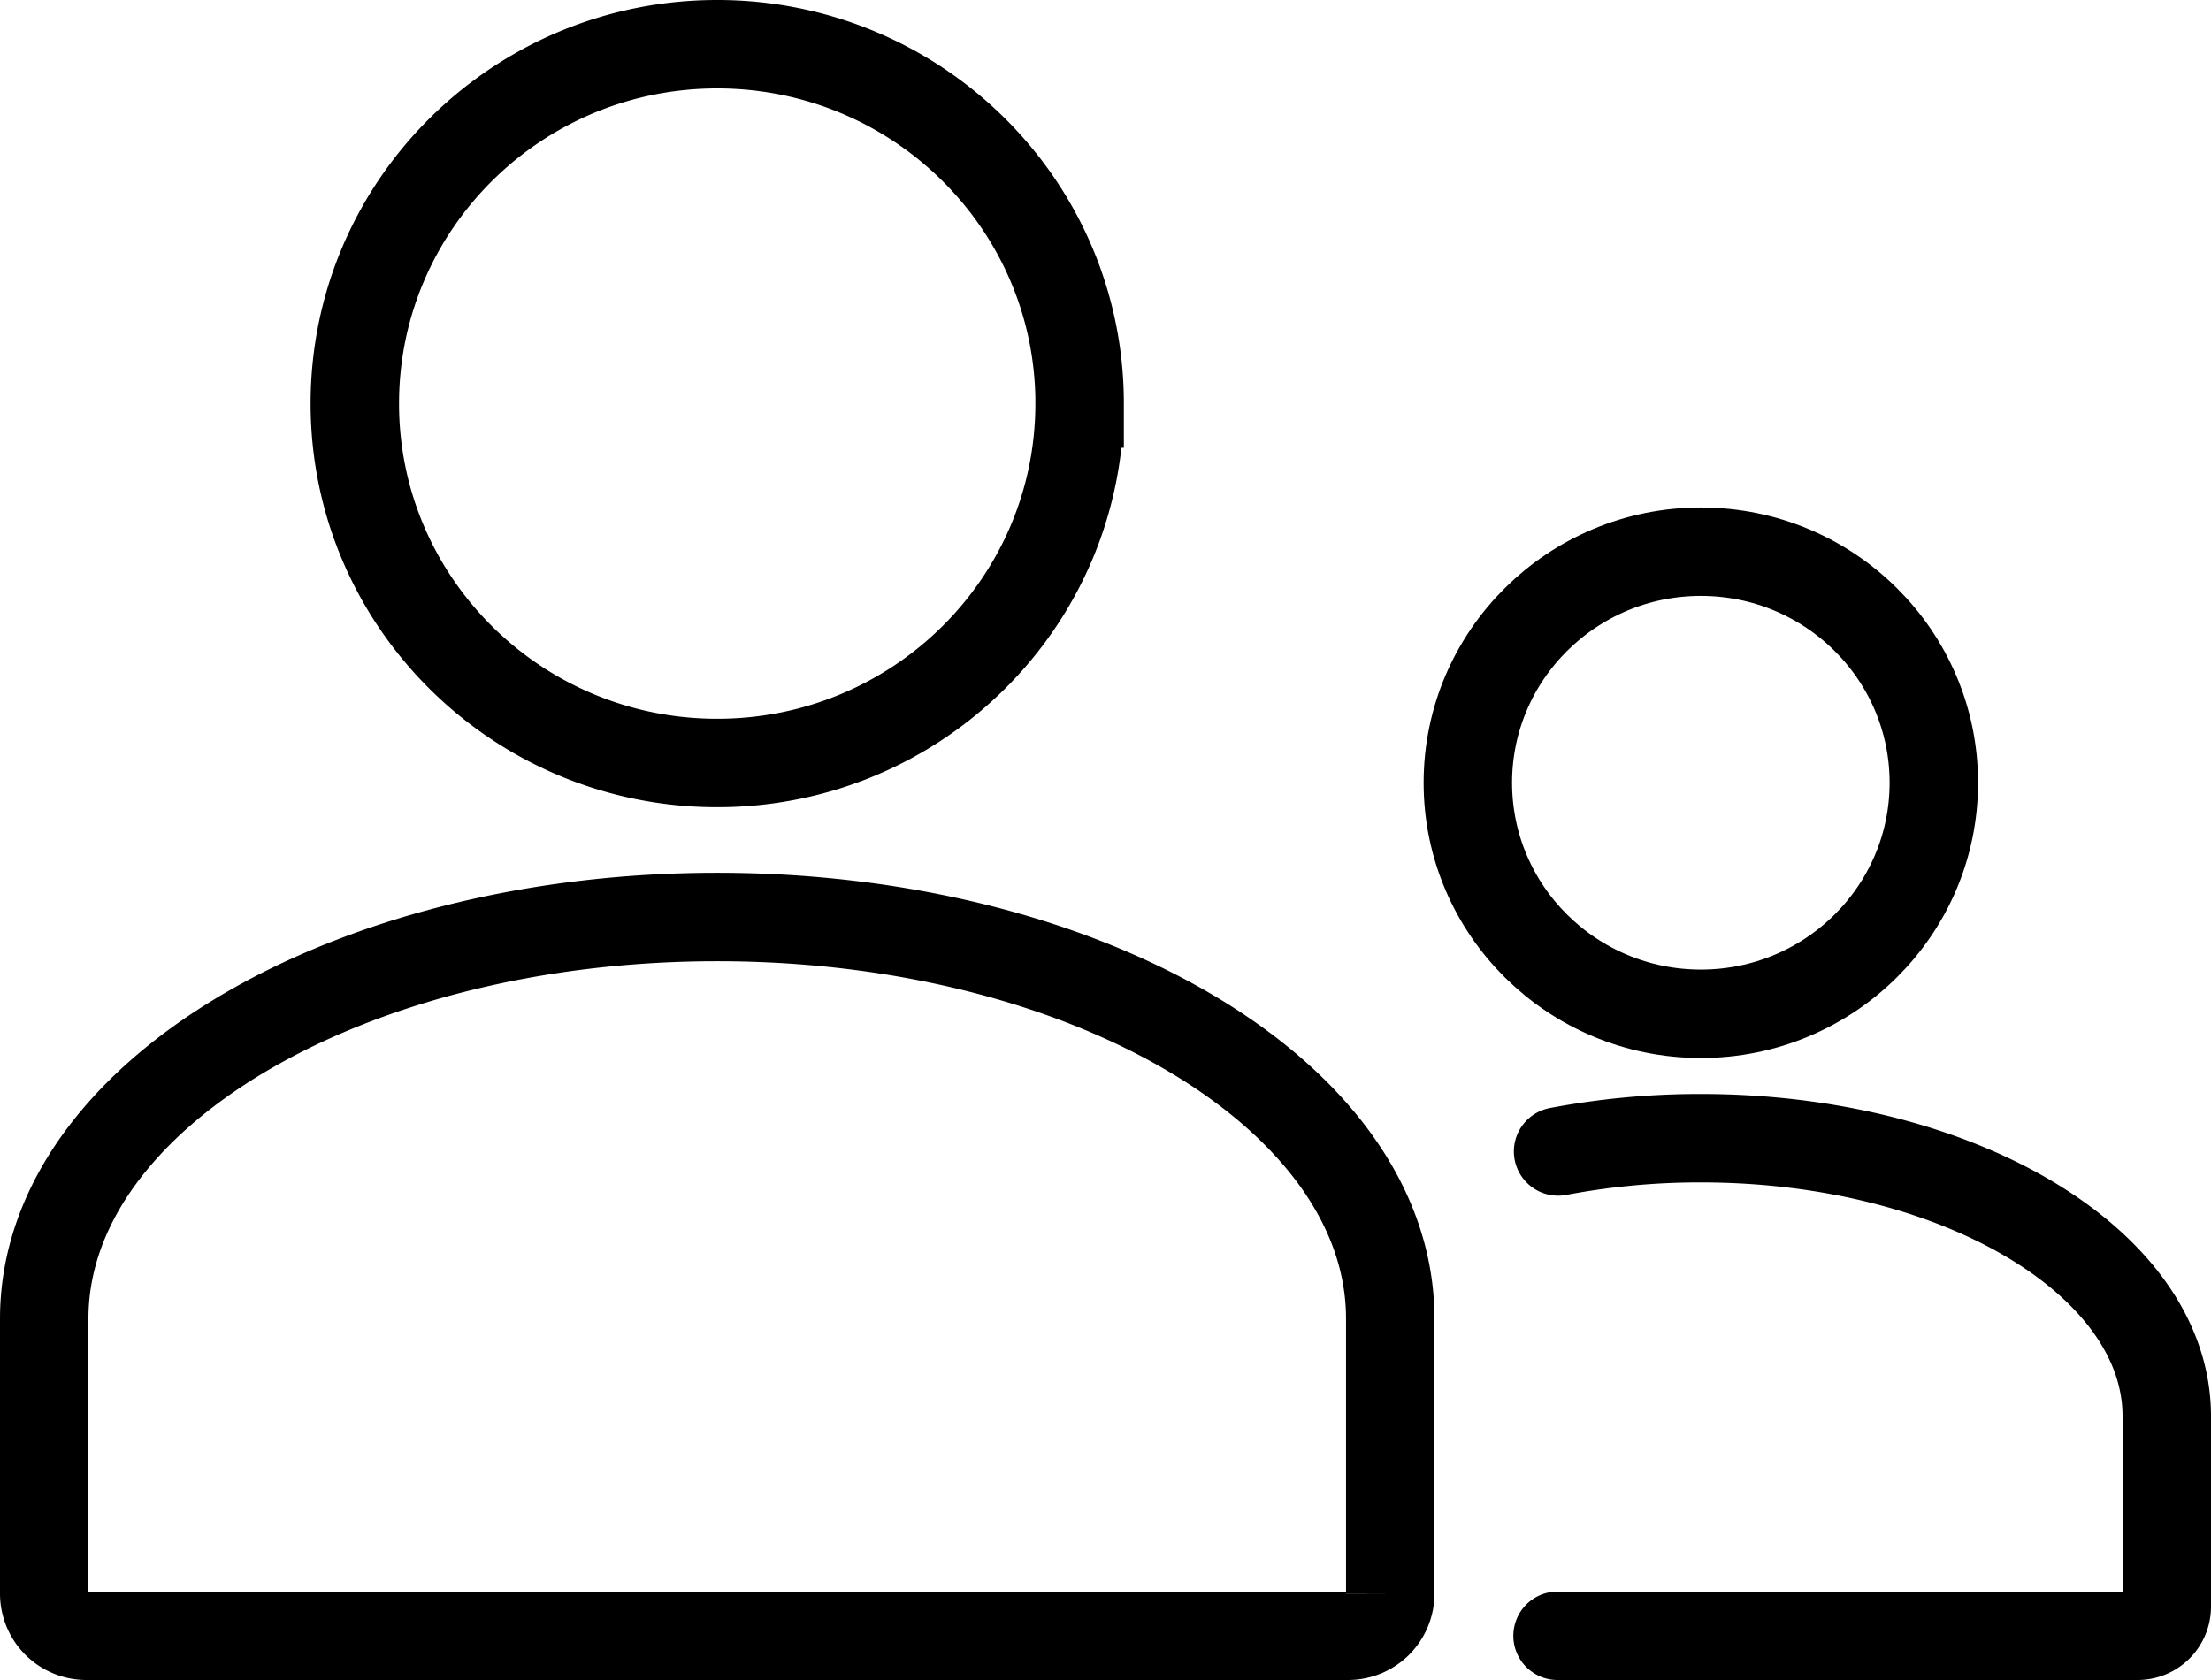
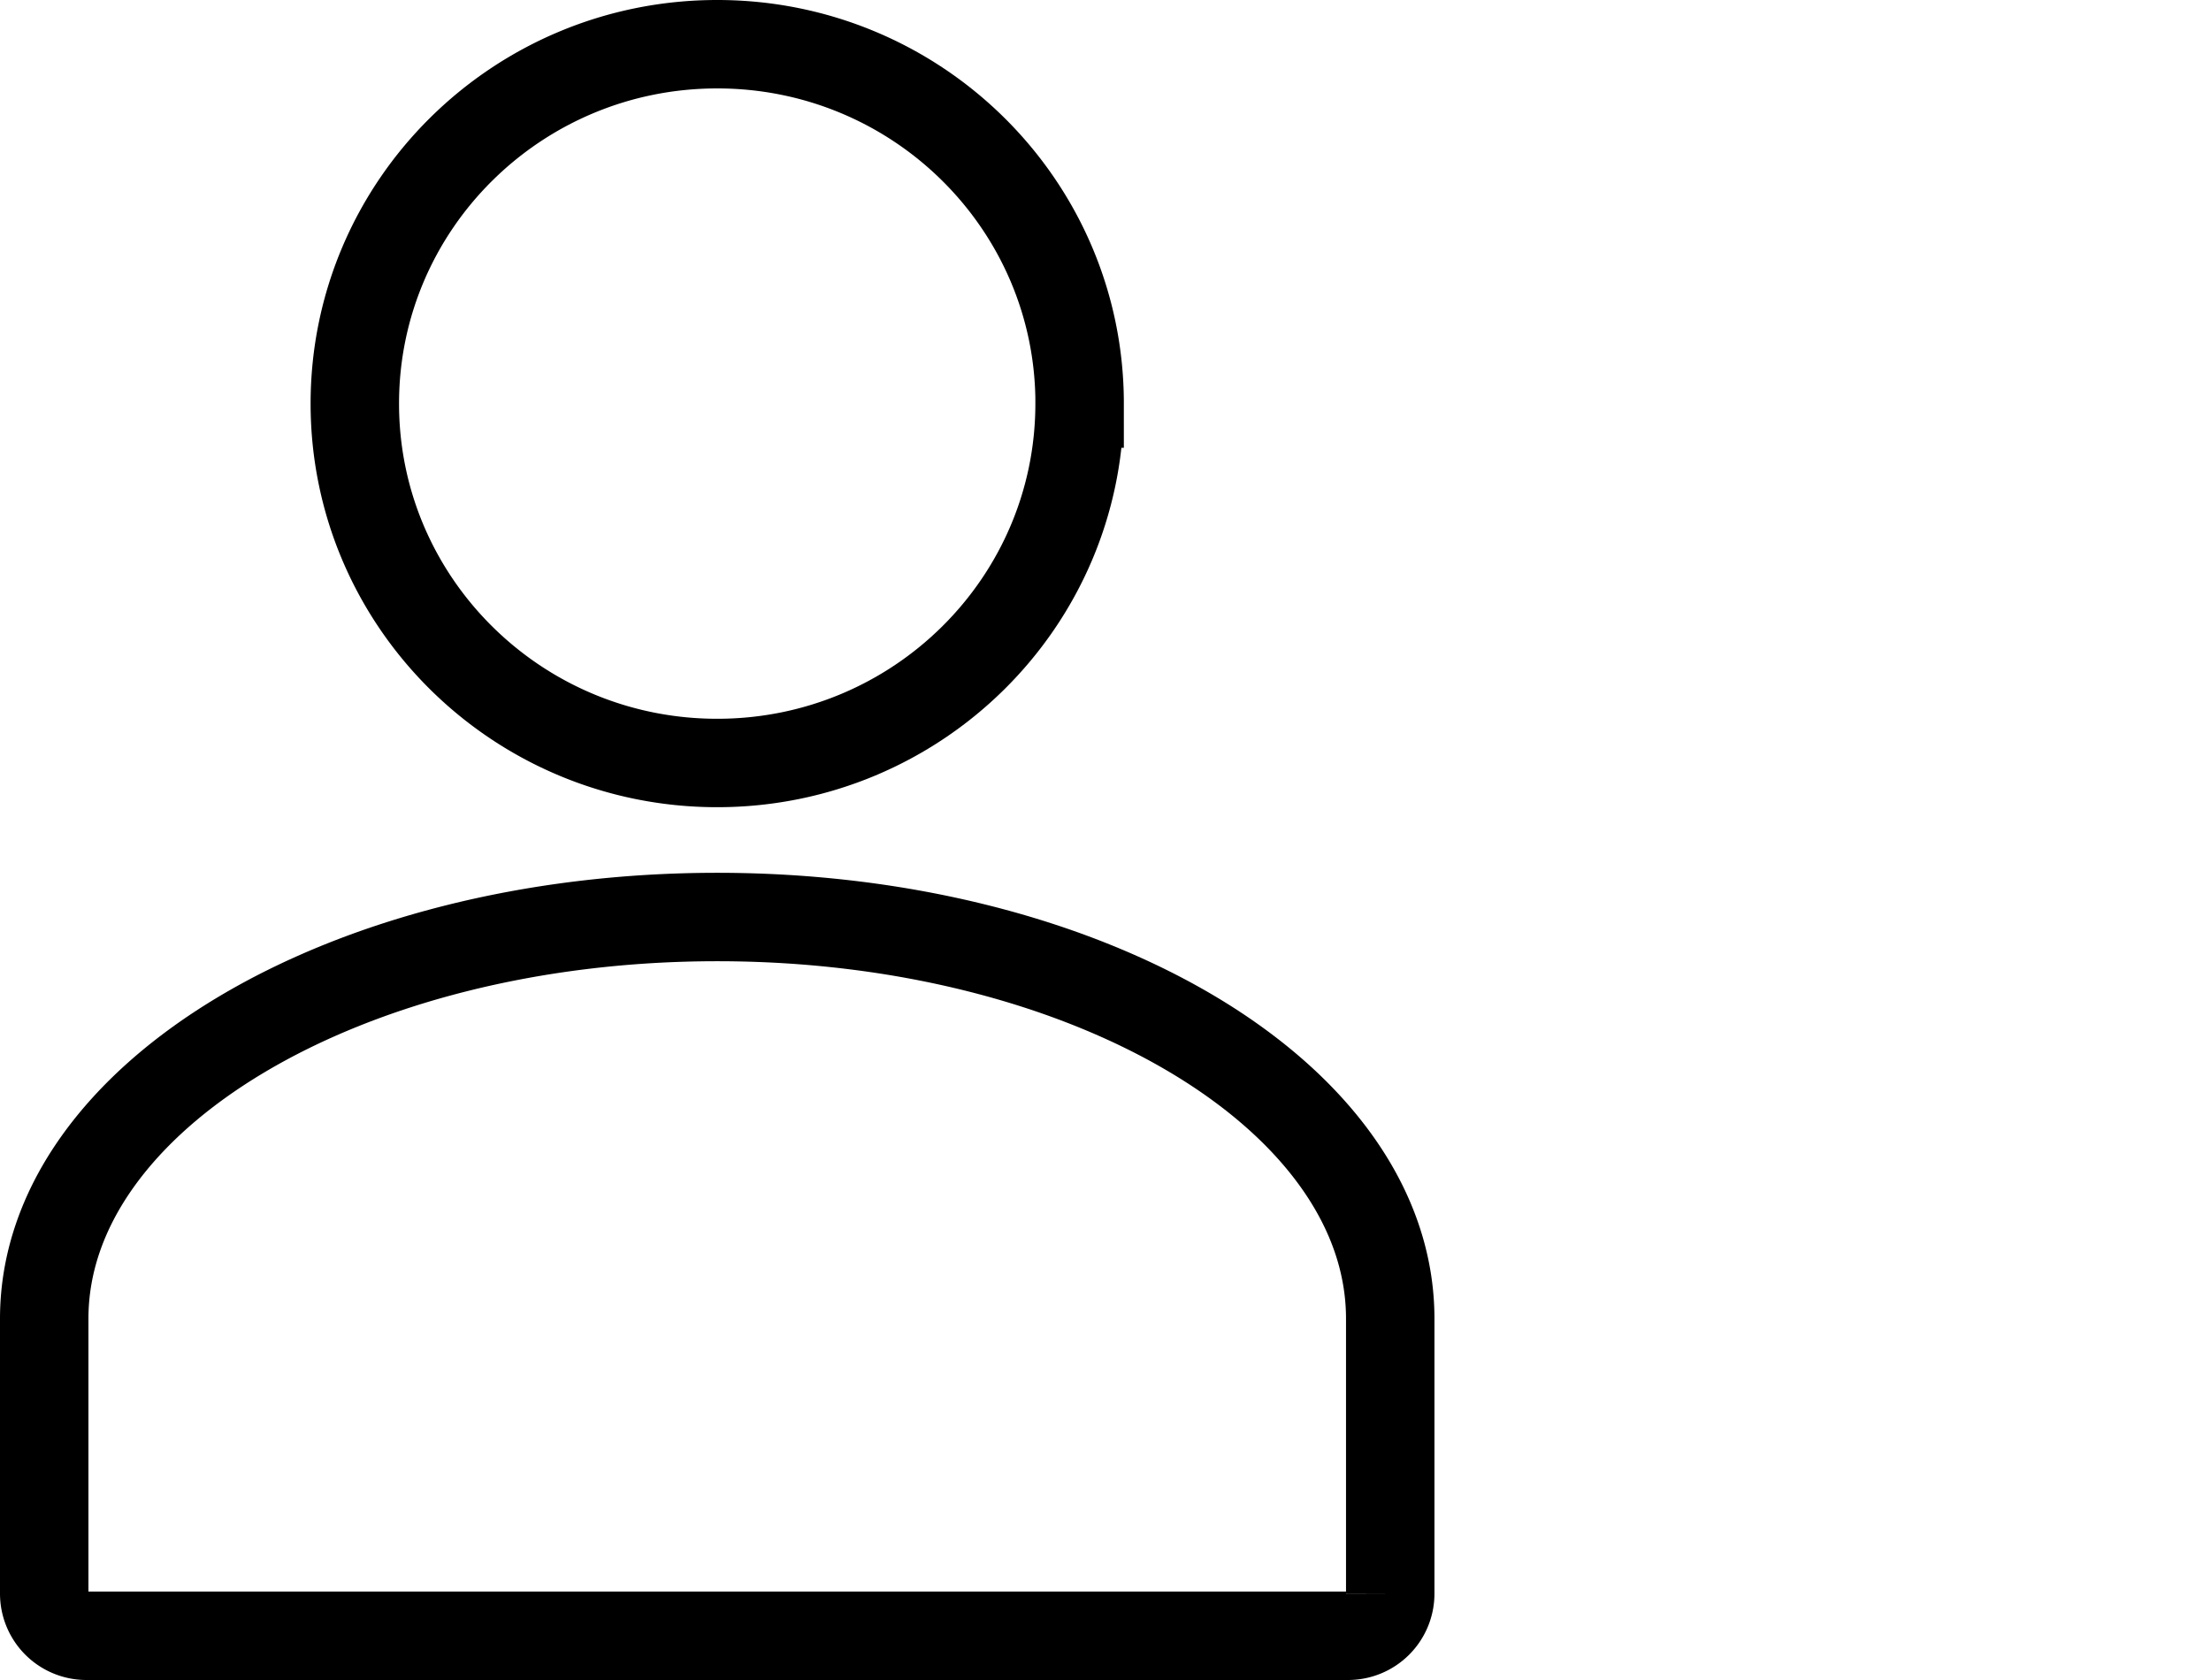
<svg xmlns="http://www.w3.org/2000/svg" width="50" height="38" fill="none">
  <g stroke="#000" stroke-linecap="round" stroke-width="2">
    <path d="M31.439 29.827v6.216a.954.954 0 0 1-.951.957H1.951A.954.954 0 0 1 1 36.043v-6.216c0-5.018 6.814-9.085 15.219-9.085 8.406 0 15.22 4.067 15.22 9.085ZM24.414 9.129c0 4.489-3.669 8.129-8.195 8.129s-8.195-3.64-8.195-8.129C8.024 4.639 11.694 1 16.22 1c4.526 0 8.195 3.639 8.195 8.129Z" clip-rule="evenodd" />
-     <path d="M35.235 26.045a17.182 17.182 0 0 1 3.228-.3c5.82 0 10.537 2.815 10.537 6.29v4.303a.66.66 0 0 1-.659.662H35.223" />
-     <path d="M43.732 17.705c0 2.886-2.36 5.226-5.268 5.226-2.91 0-5.27-2.34-5.27-5.226s2.36-5.226 5.27-5.226c2.909 0 5.268 2.34 5.268 5.226Z" clip-rule="evenodd" />
  </g>
</svg>